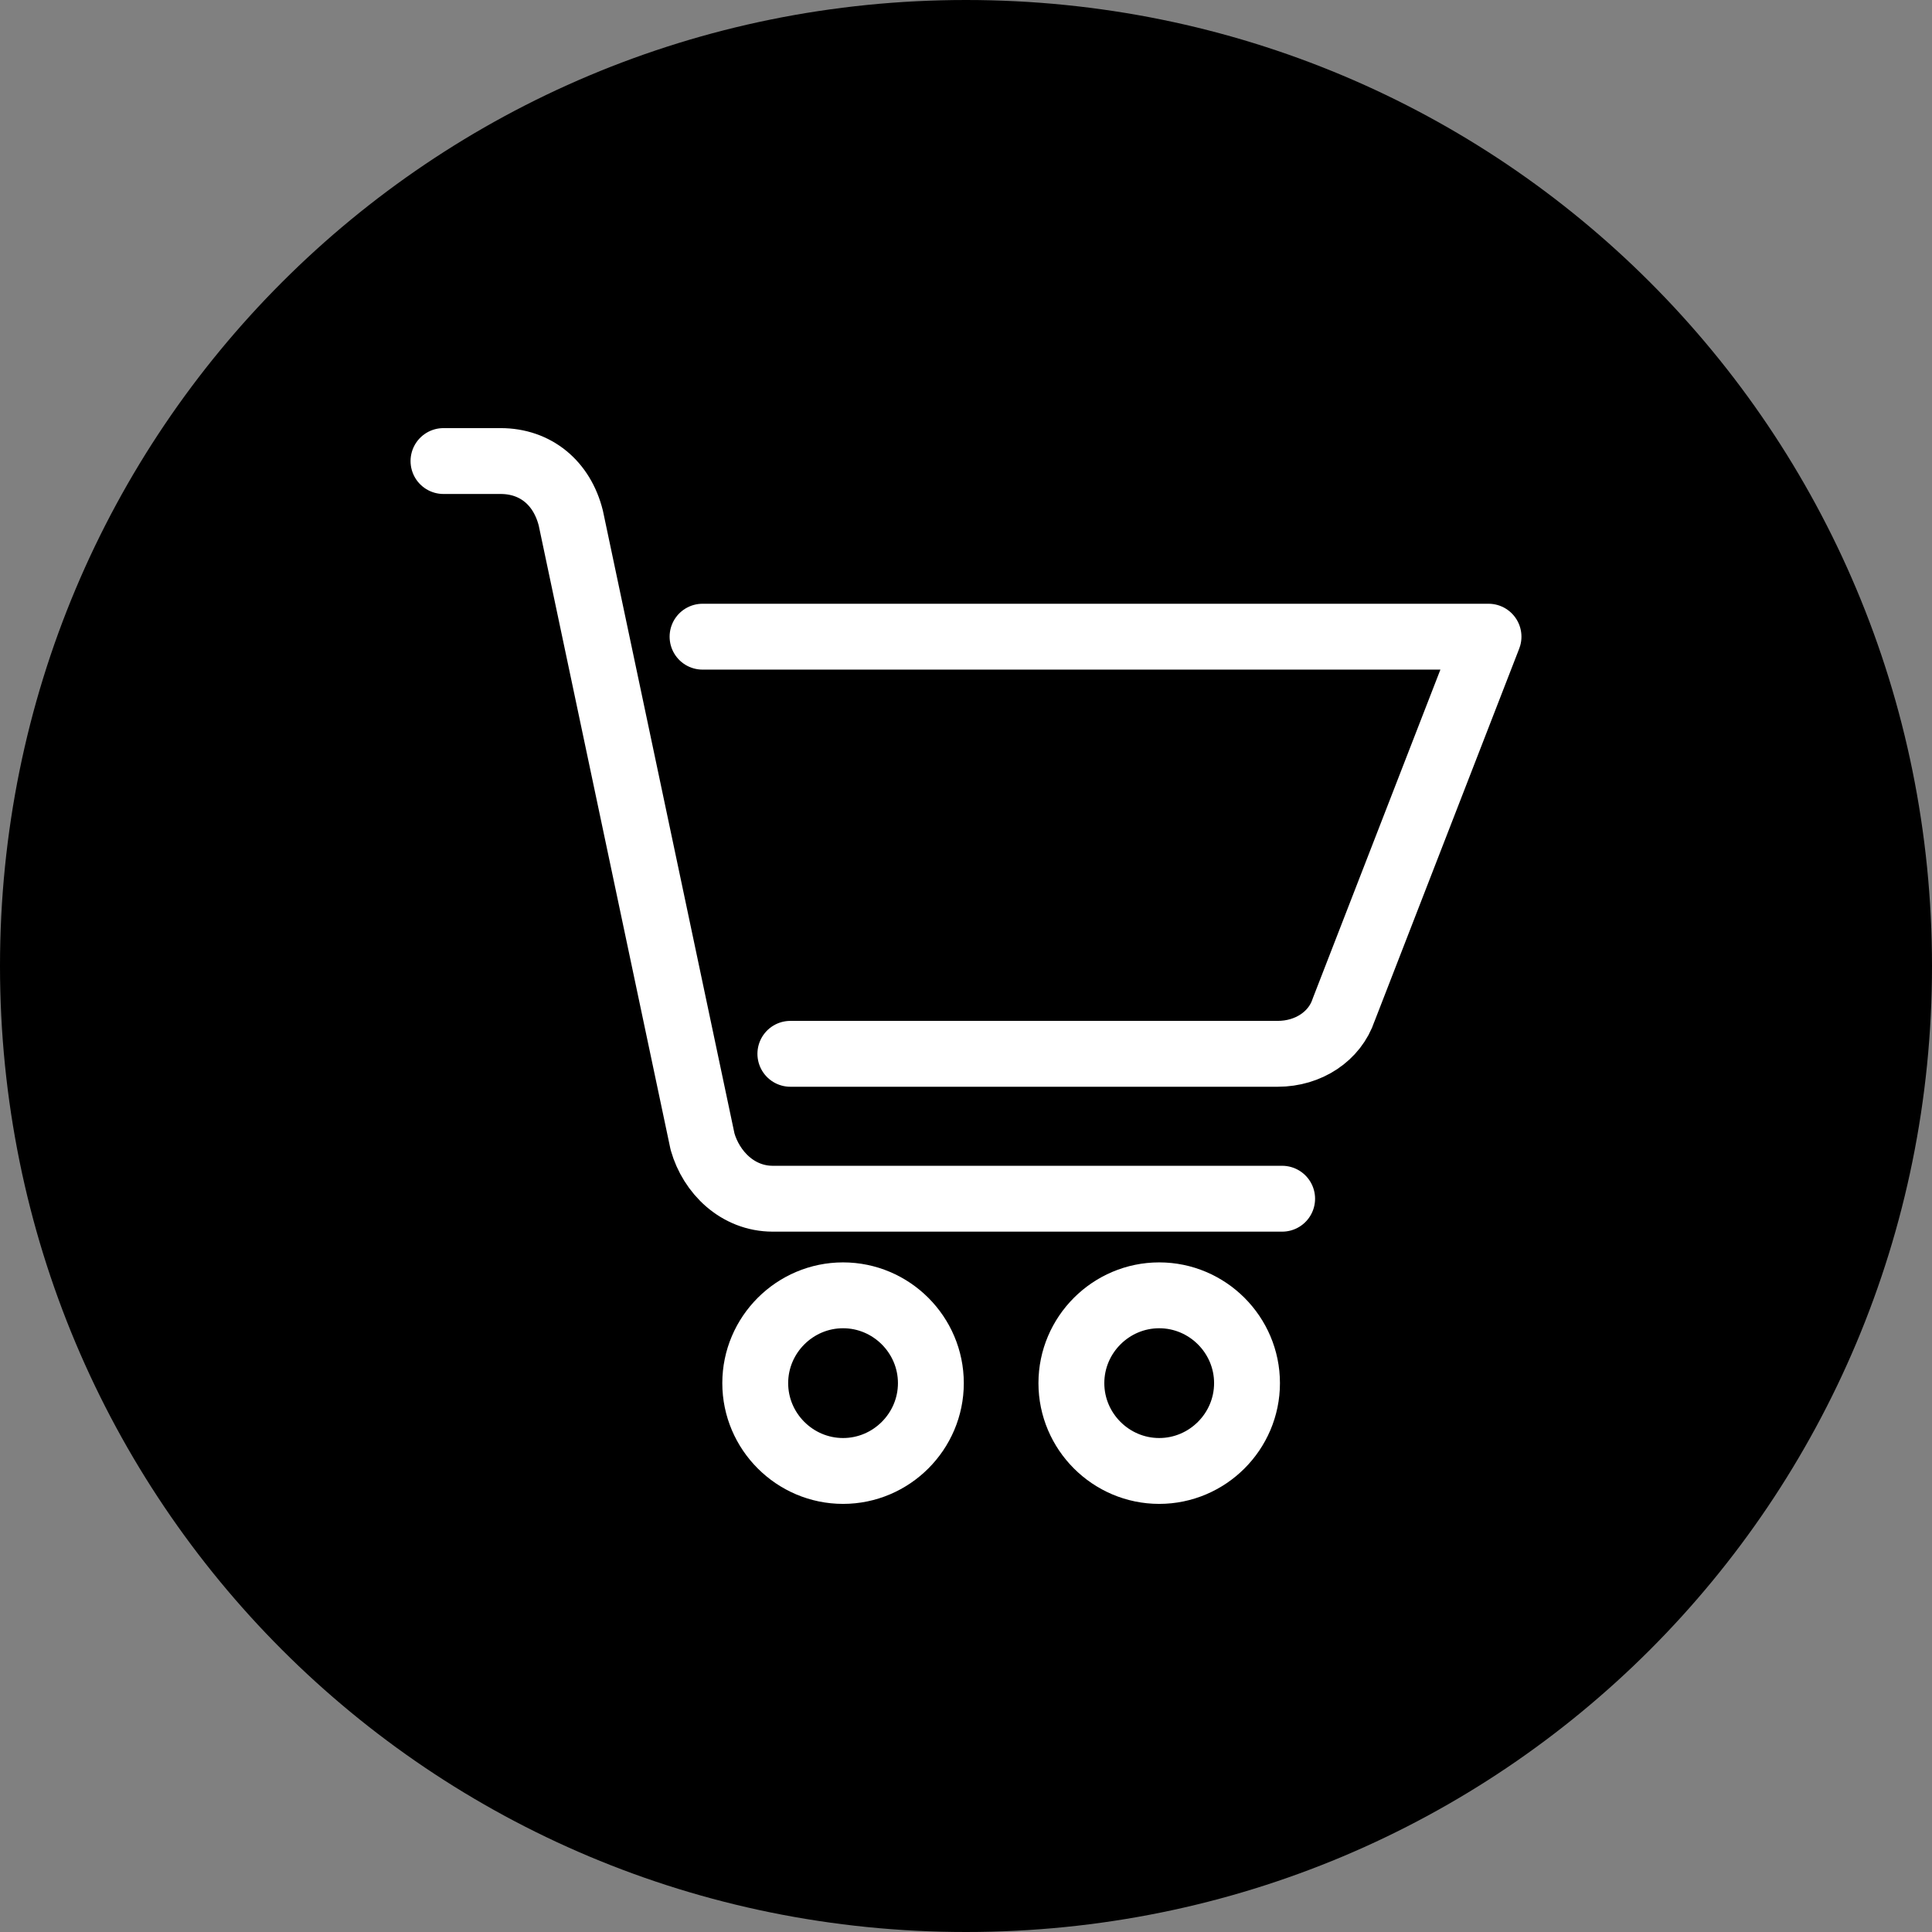
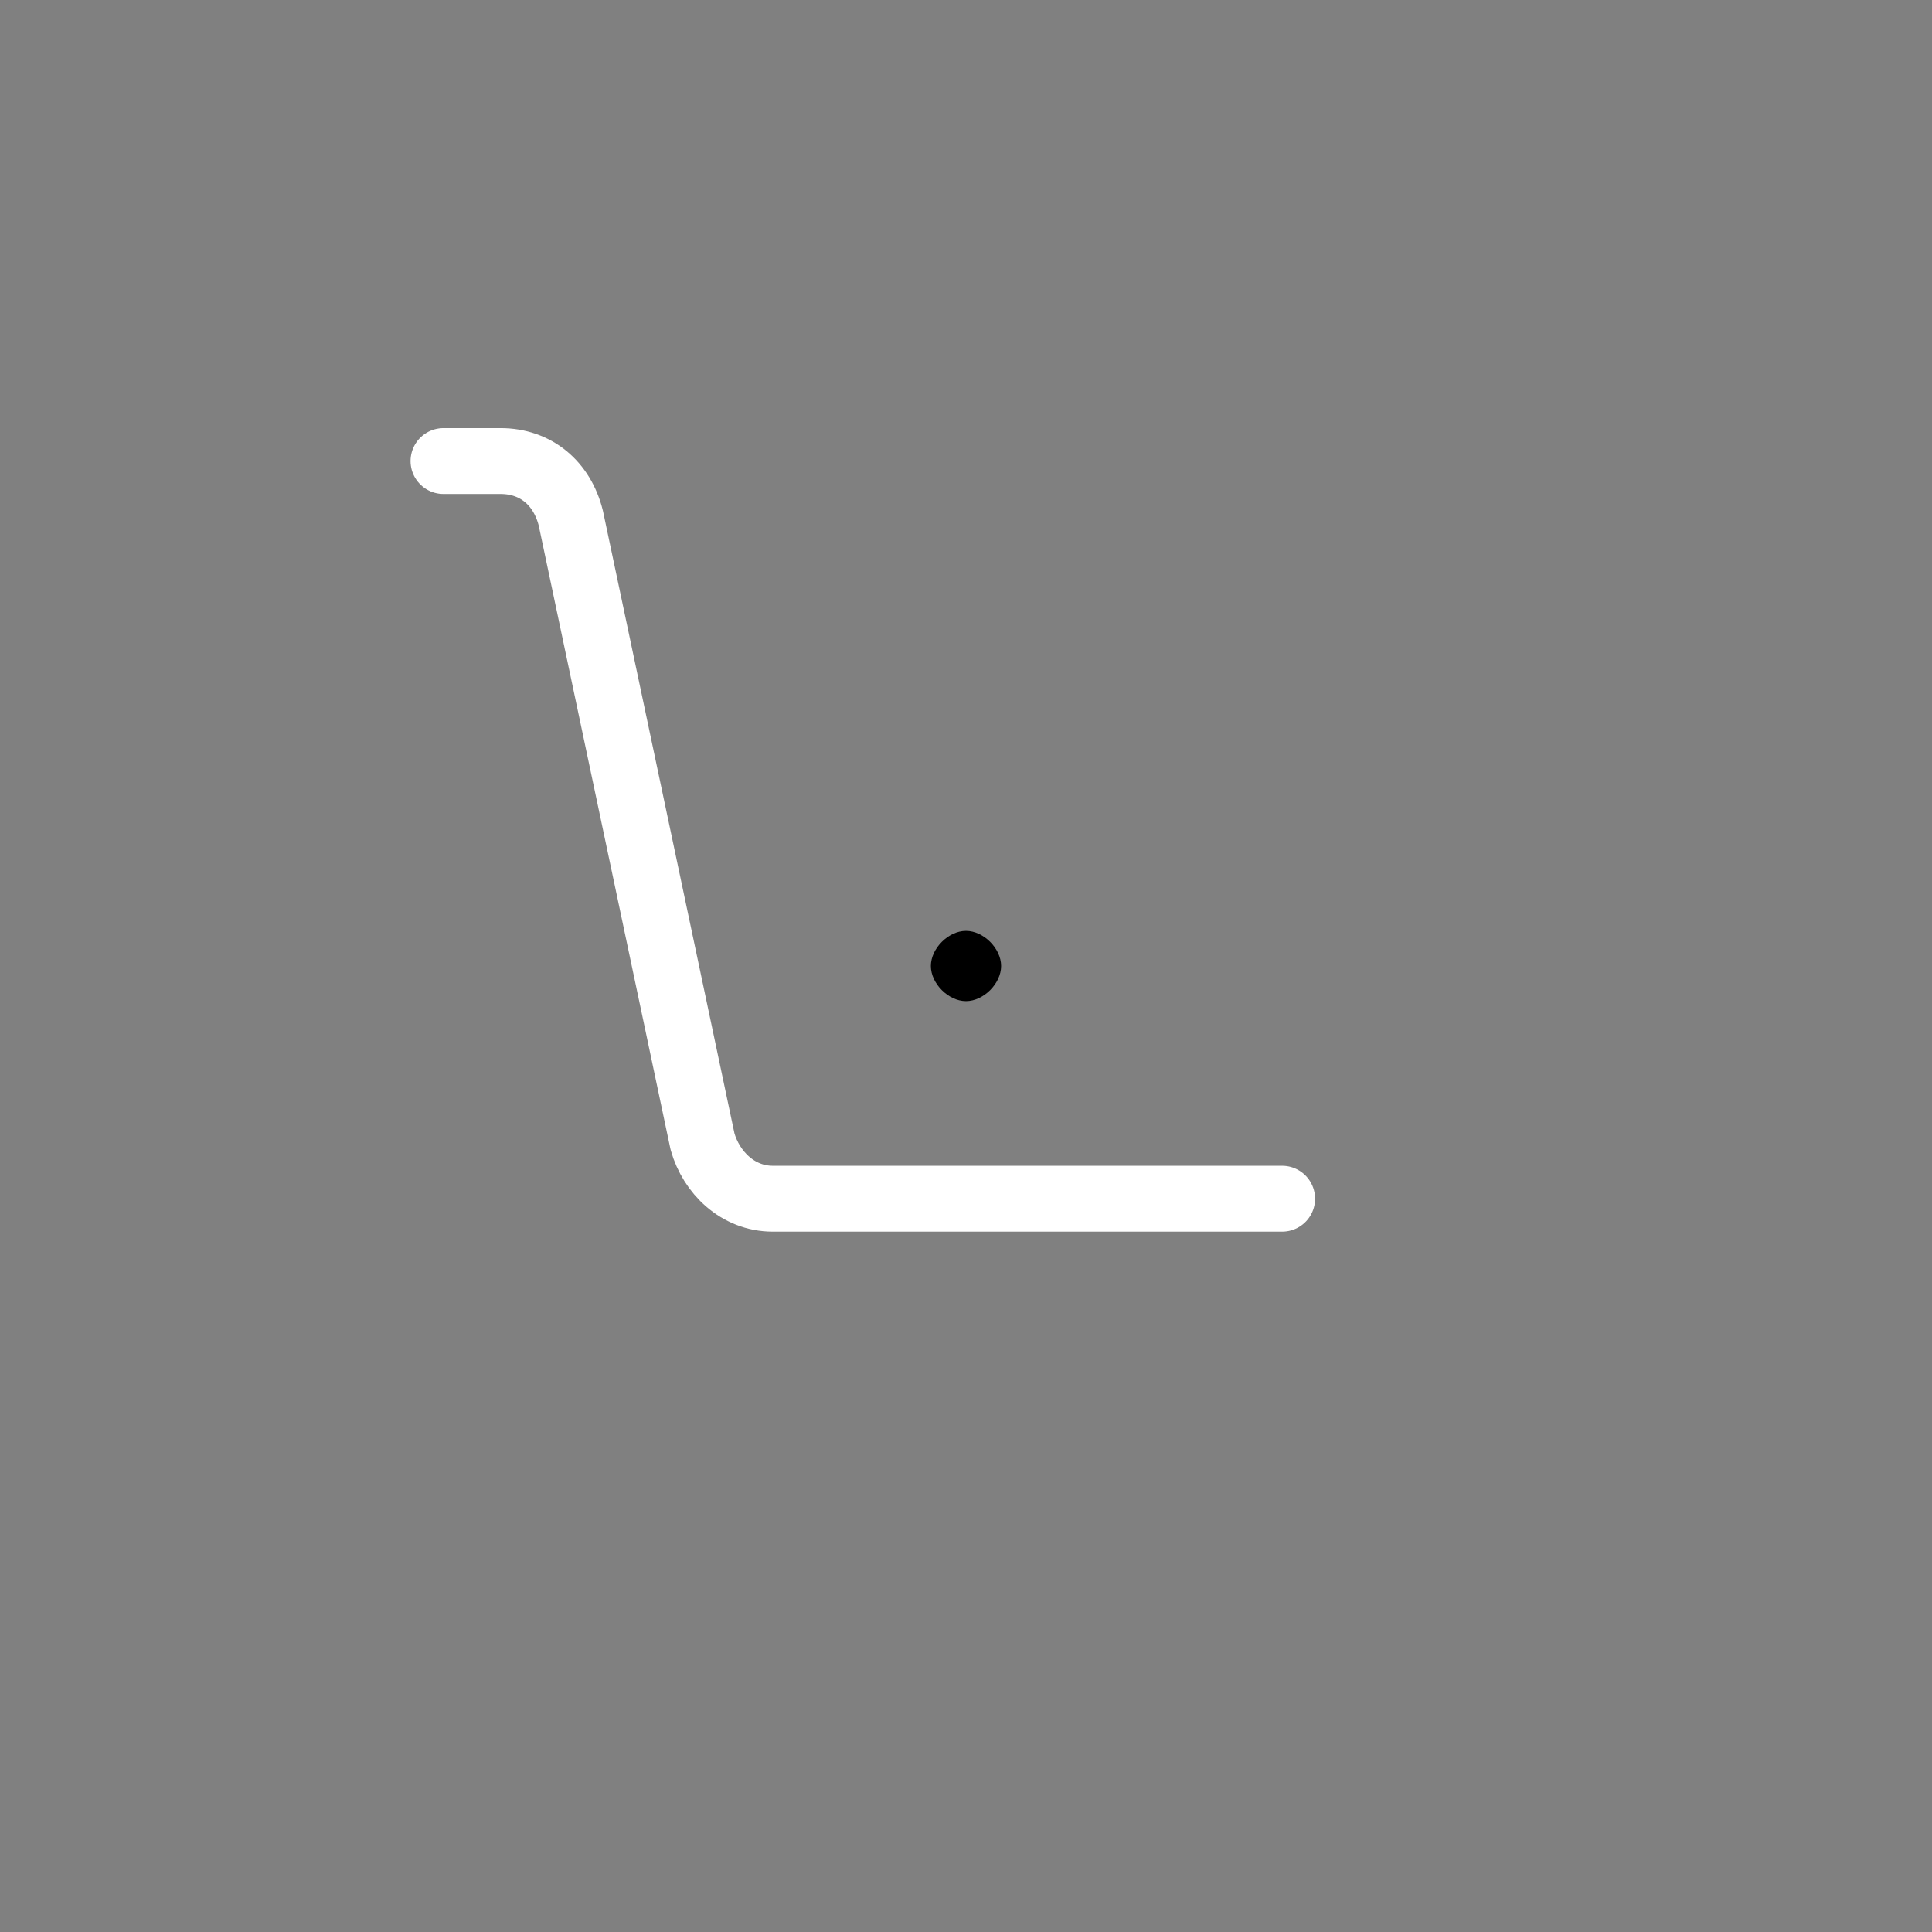
<svg xmlns="http://www.w3.org/2000/svg" version="1.1" id="Layer_1" x="0px" y="0px" viewBox="0 0 44 44" style="enable-background:new 0 0 44 44;" xml:space="preserve">
  <rect x="0" y="0" width="44" height="44" fill="#808080" stroke="none" />
  <style type="text/css">
	.st0{fill:none;stroke:#FFFFFF;stroke-width:1.5;stroke-linecap:round;stroke-linejoin:round;}
</style>
-   <path d="M22,44c12.2,0,22-9.8,22-22S34.2,0,22,0S0,9.8,0,22S9.8,44,22,44z" />
  <path d="M22,22.8c0.4,0,0.8-0.4,0.8-0.8s-0.4-0.8-0.8-0.8s-0.8,0.4-0.8,0.8S21.6,22.8,22,22.8z" />
  <g>
-     <path class="st0" d="M19.2,33.5c1.1,0,2-0.9,2-2c0-1.1-0.9-2-2-2s-2,0.9-2,2C17.2,32.6,18.1,33.5,19.2,33.5z" />
-     <path class="st0" d="M26.4,33.5c1.1,0,2-0.9,2-2c0-1.1-0.9-2-2-2s-2,0.9-2,2C24.4,32.6,25.3,33.5,26.4,33.5z" />
-     <path class="st0" d="M16,14.5h17.9L30.6,23c-0.2,0.6-0.8,1-1.5,1H18" />
    <path class="st0" d="M10.1,10.5h1.3c0.8,0,1.4,0.5,1.6,1.3L16,26c0.2,0.7,0.8,1.3,1.6,1.3h11.6" />
  </g>
</svg>